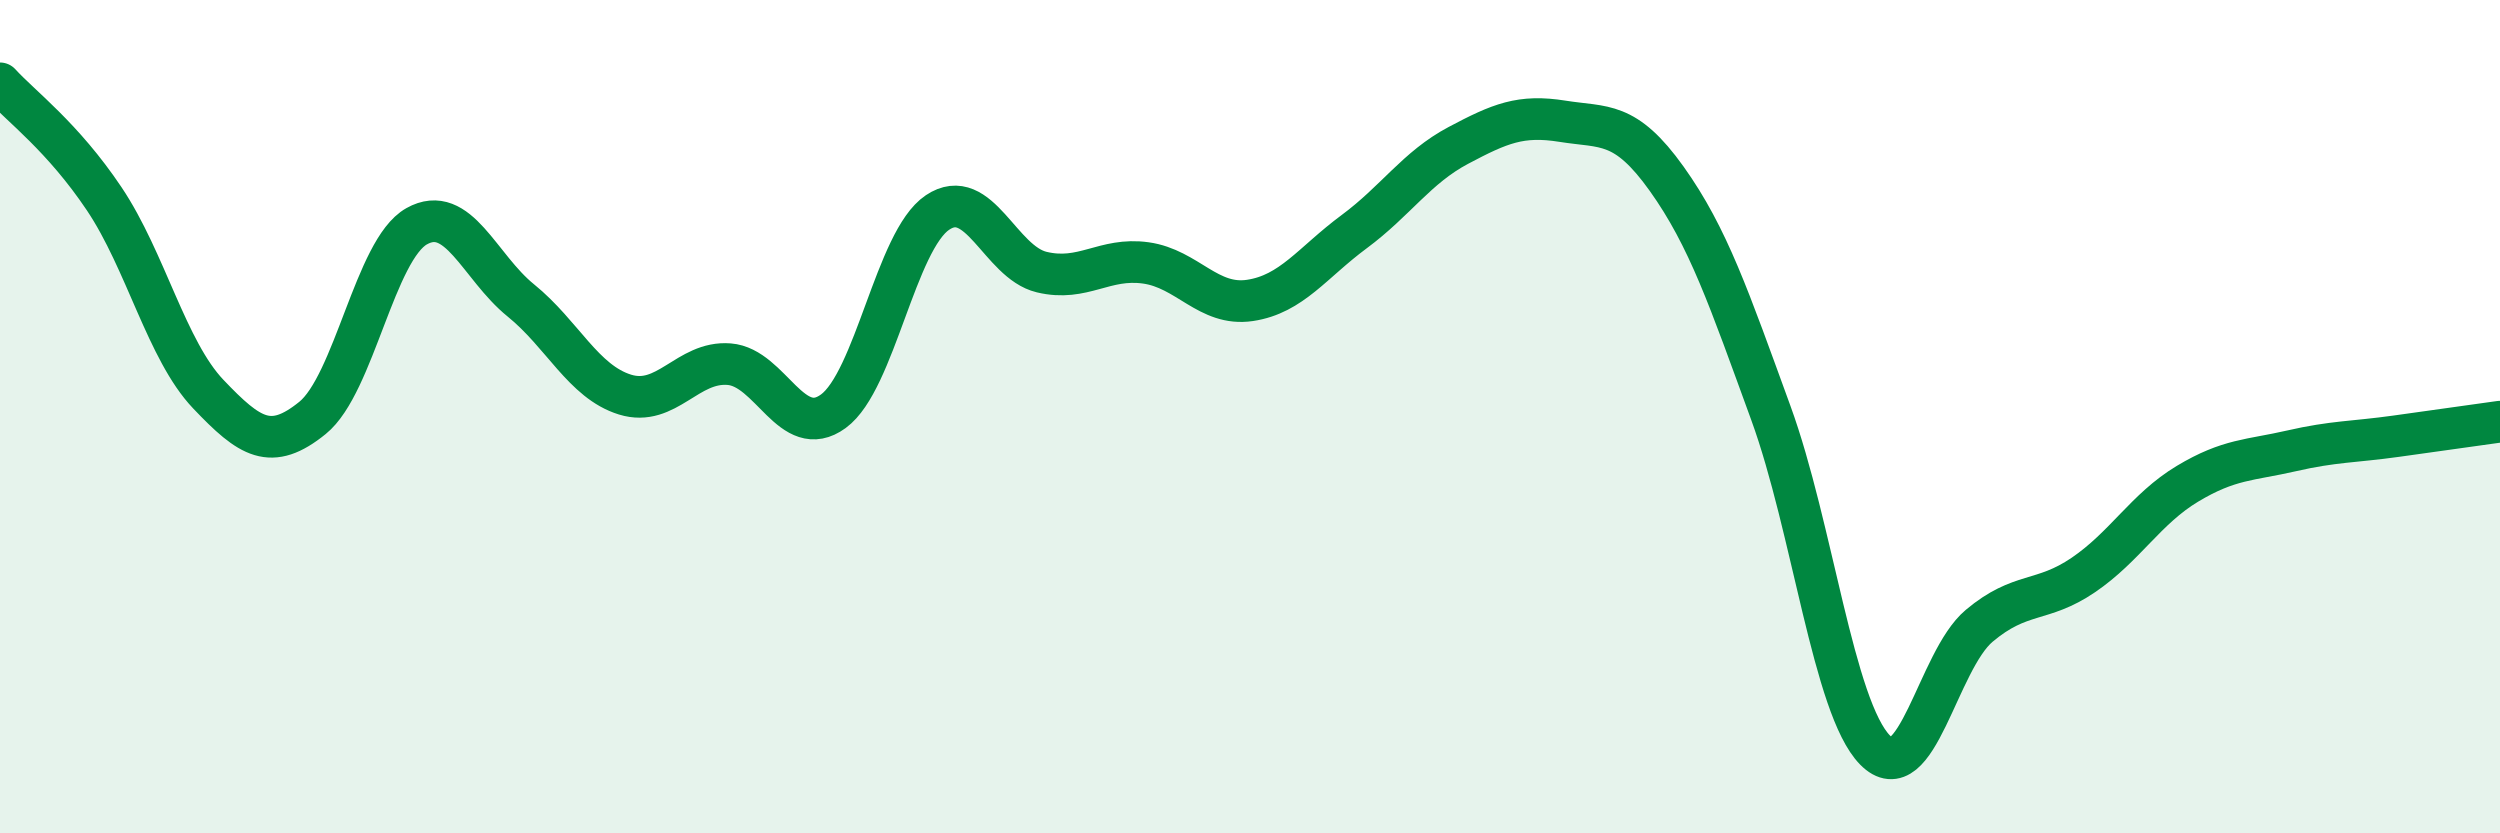
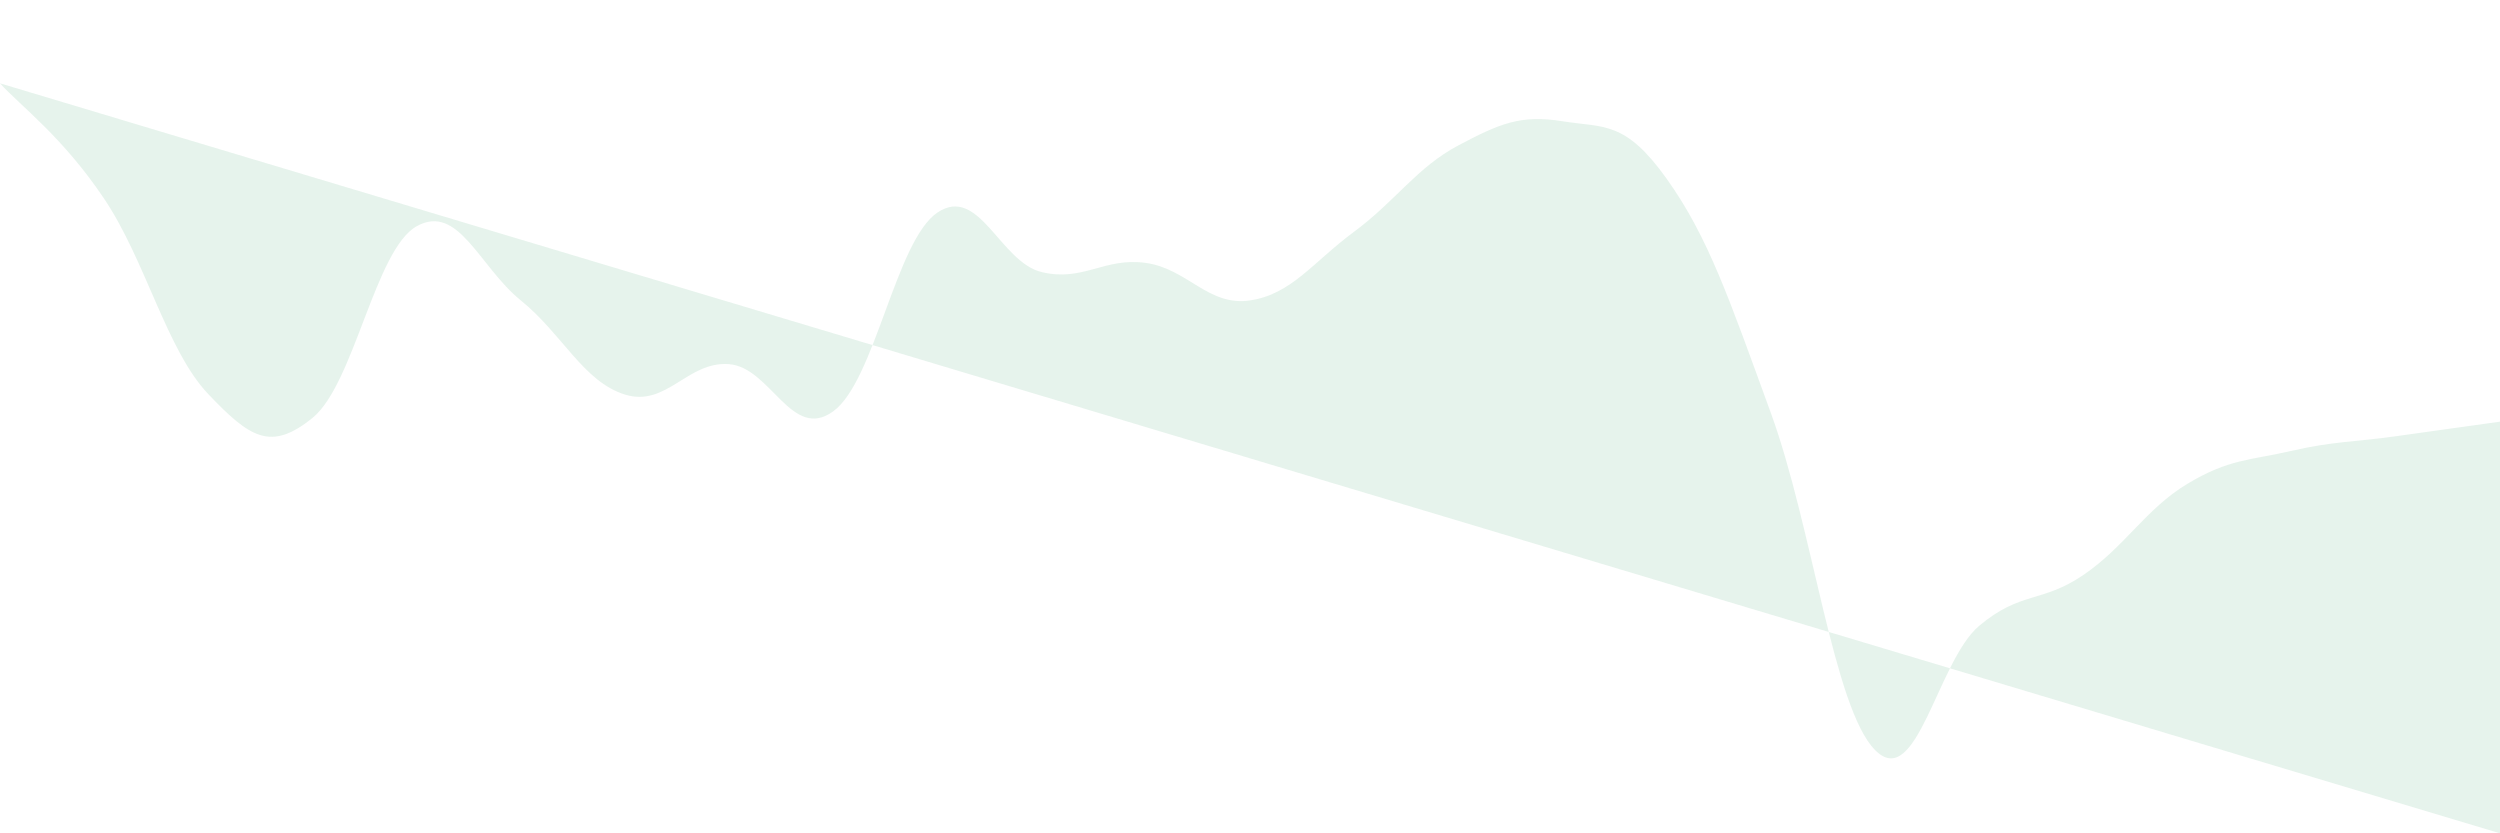
<svg xmlns="http://www.w3.org/2000/svg" width="60" height="20" viewBox="0 0 60 20">
-   <path d="M 0,2 C 0.5,2.55 1.5,3.28 2.5,4.77 C 3.5,6.26 4,8.41 5,9.46 C 6,10.51 6.5,10.84 7.5,10.03 C 8.5,9.22 9,5.99 10,5.43 C 11,4.87 11.5,6.4 12.5,7.21 C 13.5,8.02 14,9.16 15,9.47 C 16,9.78 16.5,8.66 17.5,8.74 C 18.5,8.82 19,10.6 20,9.87 C 21,9.14 21.5,5.77 22.5,5.1 C 23.5,4.43 24,6.29 25,6.53 C 26,6.77 26.5,6.17 27.5,6.31 C 28.5,6.45 29,7.36 30,7.21 C 31,7.06 31.5,6.3 32.5,5.56 C 33.5,4.82 34,4.02 35,3.49 C 36,2.96 36.5,2.75 37.5,2.91 C 38.5,3.07 39,2.89 40,4.29 C 41,5.69 41.5,7.17 42.5,9.91 C 43.5,12.65 44,16.98 45,18 C 46,19.02 46.5,15.86 47.5,15.02 C 48.5,14.18 49,14.48 50,13.8 C 51,13.12 51.5,12.21 52.5,11.61 C 53.5,11.01 54,11.05 55,10.82 C 56,10.59 56.5,10.61 57.5,10.47 C 58.5,10.33 59.5,10.19 60,10.12L60 20L0 20Z" fill="#008740" opacity="0.1" stroke-linecap="round" stroke-linejoin="round" />
-   <path d="M 0,2 C 0.5,2.55 1.5,3.28 2.5,4.77 C 3.5,6.26 4,8.41 5,9.46 C 6,10.51 6.5,10.84 7.5,10.03 C 8.5,9.22 9,5.99 10,5.43 C 11,4.87 11.5,6.4 12.5,7.21 C 13.5,8.02 14,9.16 15,9.47 C 16,9.78 16.5,8.66 17.5,8.74 C 18.5,8.82 19,10.6 20,9.87 C 21,9.14 21.5,5.77 22.5,5.1 C 23.5,4.43 24,6.29 25,6.53 C 26,6.77 26.5,6.17 27.5,6.31 C 28.5,6.45 29,7.36 30,7.21 C 31,7.06 31.5,6.3 32.5,5.56 C 33.5,4.82 34,4.02 35,3.49 C 36,2.96 36.5,2.75 37.5,2.91 C 38.5,3.07 39,2.89 40,4.29 C 41,5.69 41.5,7.17 42.5,9.91 C 43.5,12.65 44,16.98 45,18 C 46,19.02 46.5,15.86 47.5,15.02 C 48.5,14.18 49,14.48 50,13.8 C 51,13.12 51.5,12.21 52.5,11.61 C 53.5,11.01 54,11.05 55,10.82 C 56,10.59 56.5,10.61 57.5,10.47 C 58.5,10.33 59.5,10.19 60,10.12" stroke="#008740" stroke-width="1" fill="none" stroke-linecap="round" stroke-linejoin="round" />
+   <path d="M 0,2 C 0.5,2.55 1.5,3.28 2.5,4.77 C 3.5,6.26 4,8.41 5,9.46 C 6,10.51 6.5,10.84 7.5,10.03 C 8.5,9.22 9,5.99 10,5.43 C 11,4.87 11.5,6.4 12.5,7.21 C 13.5,8.02 14,9.16 15,9.47 C 16,9.78 16.5,8.66 17.5,8.74 C 18.5,8.82 19,10.6 20,9.87 C 21,9.14 21.5,5.77 22.5,5.1 C 23.5,4.43 24,6.29 25,6.53 C 26,6.77 26.5,6.17 27.5,6.31 C 28.5,6.45 29,7.36 30,7.21 C 31,7.06 31.5,6.3 32.5,5.56 C 33.5,4.82 34,4.02 35,3.49 C 36,2.96 36.5,2.75 37.5,2.91 C 38.5,3.07 39,2.89 40,4.29 C 41,5.69 41.5,7.17 42.5,9.91 C 43.5,12.65 44,16.98 45,18 C 46,19.02 46.5,15.86 47.5,15.02 C 48.5,14.18 49,14.48 50,13.8 C 51,13.12 51.5,12.21 52.5,11.61 C 53.5,11.01 54,11.05 55,10.82 C 56,10.59 56.5,10.61 57.5,10.47 C 58.5,10.33 59.5,10.19 60,10.12L60 20Z" fill="#008740" opacity="0.1" stroke-linecap="round" stroke-linejoin="round" />
</svg>